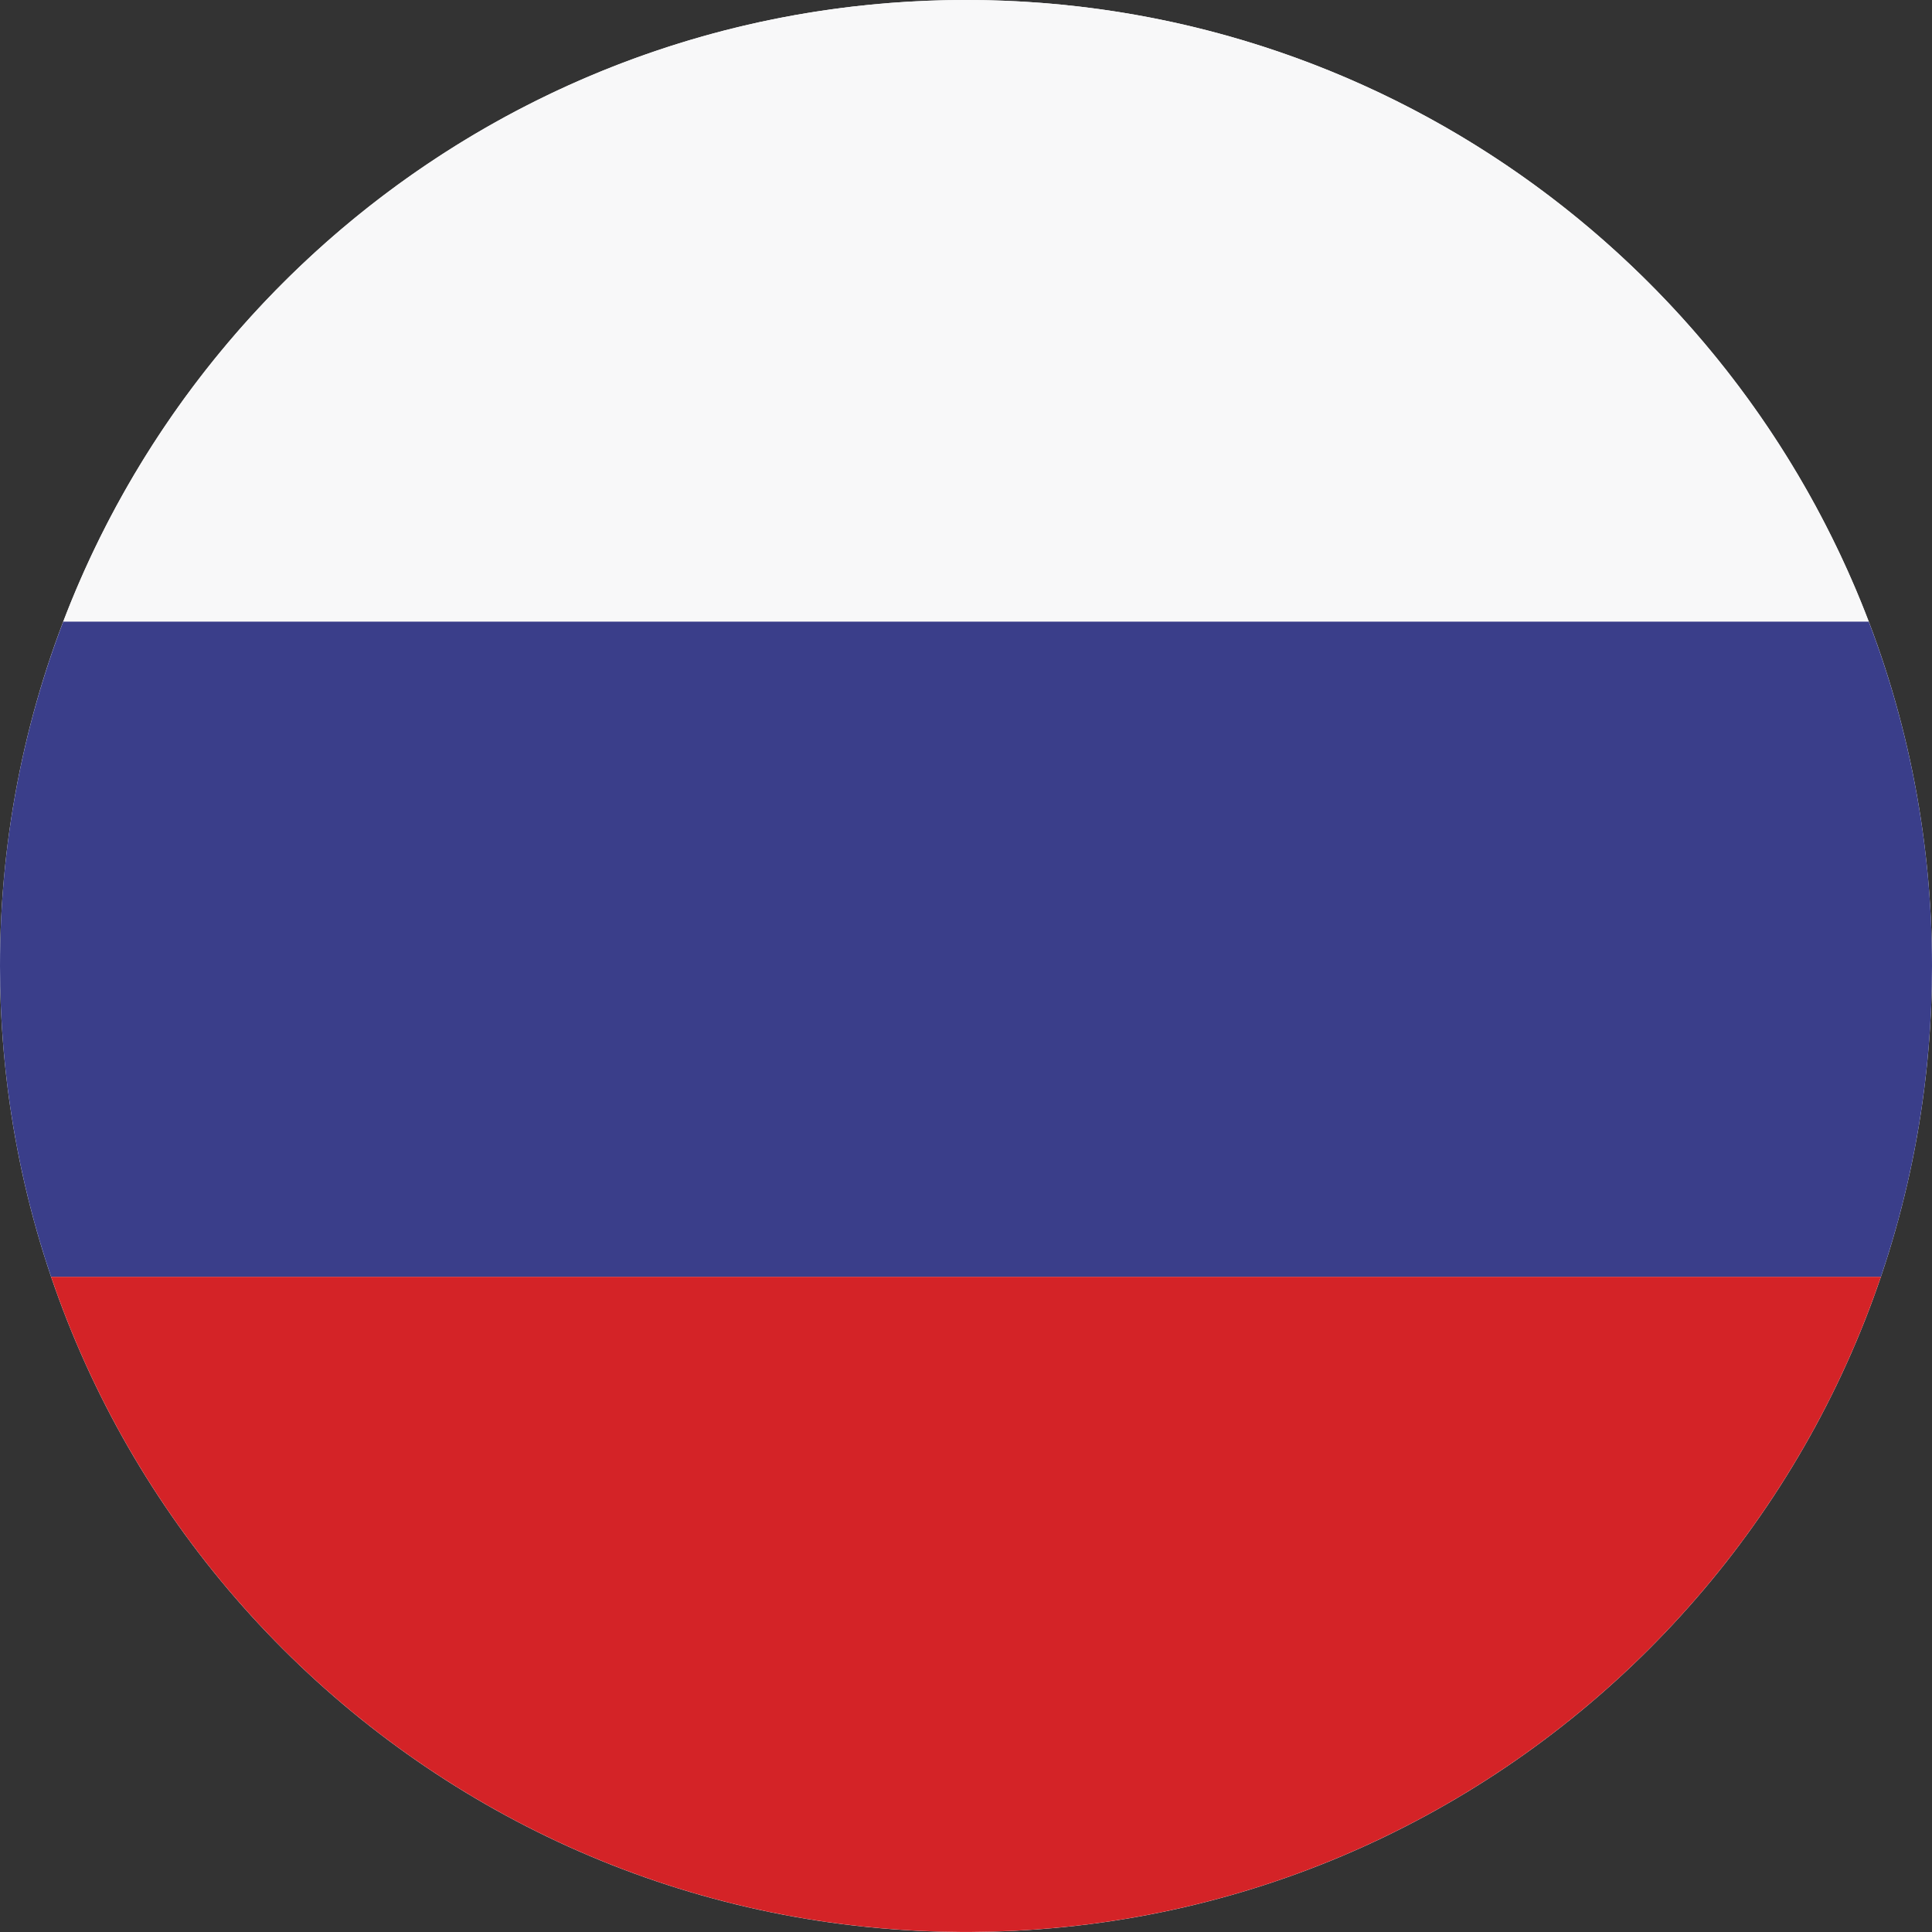
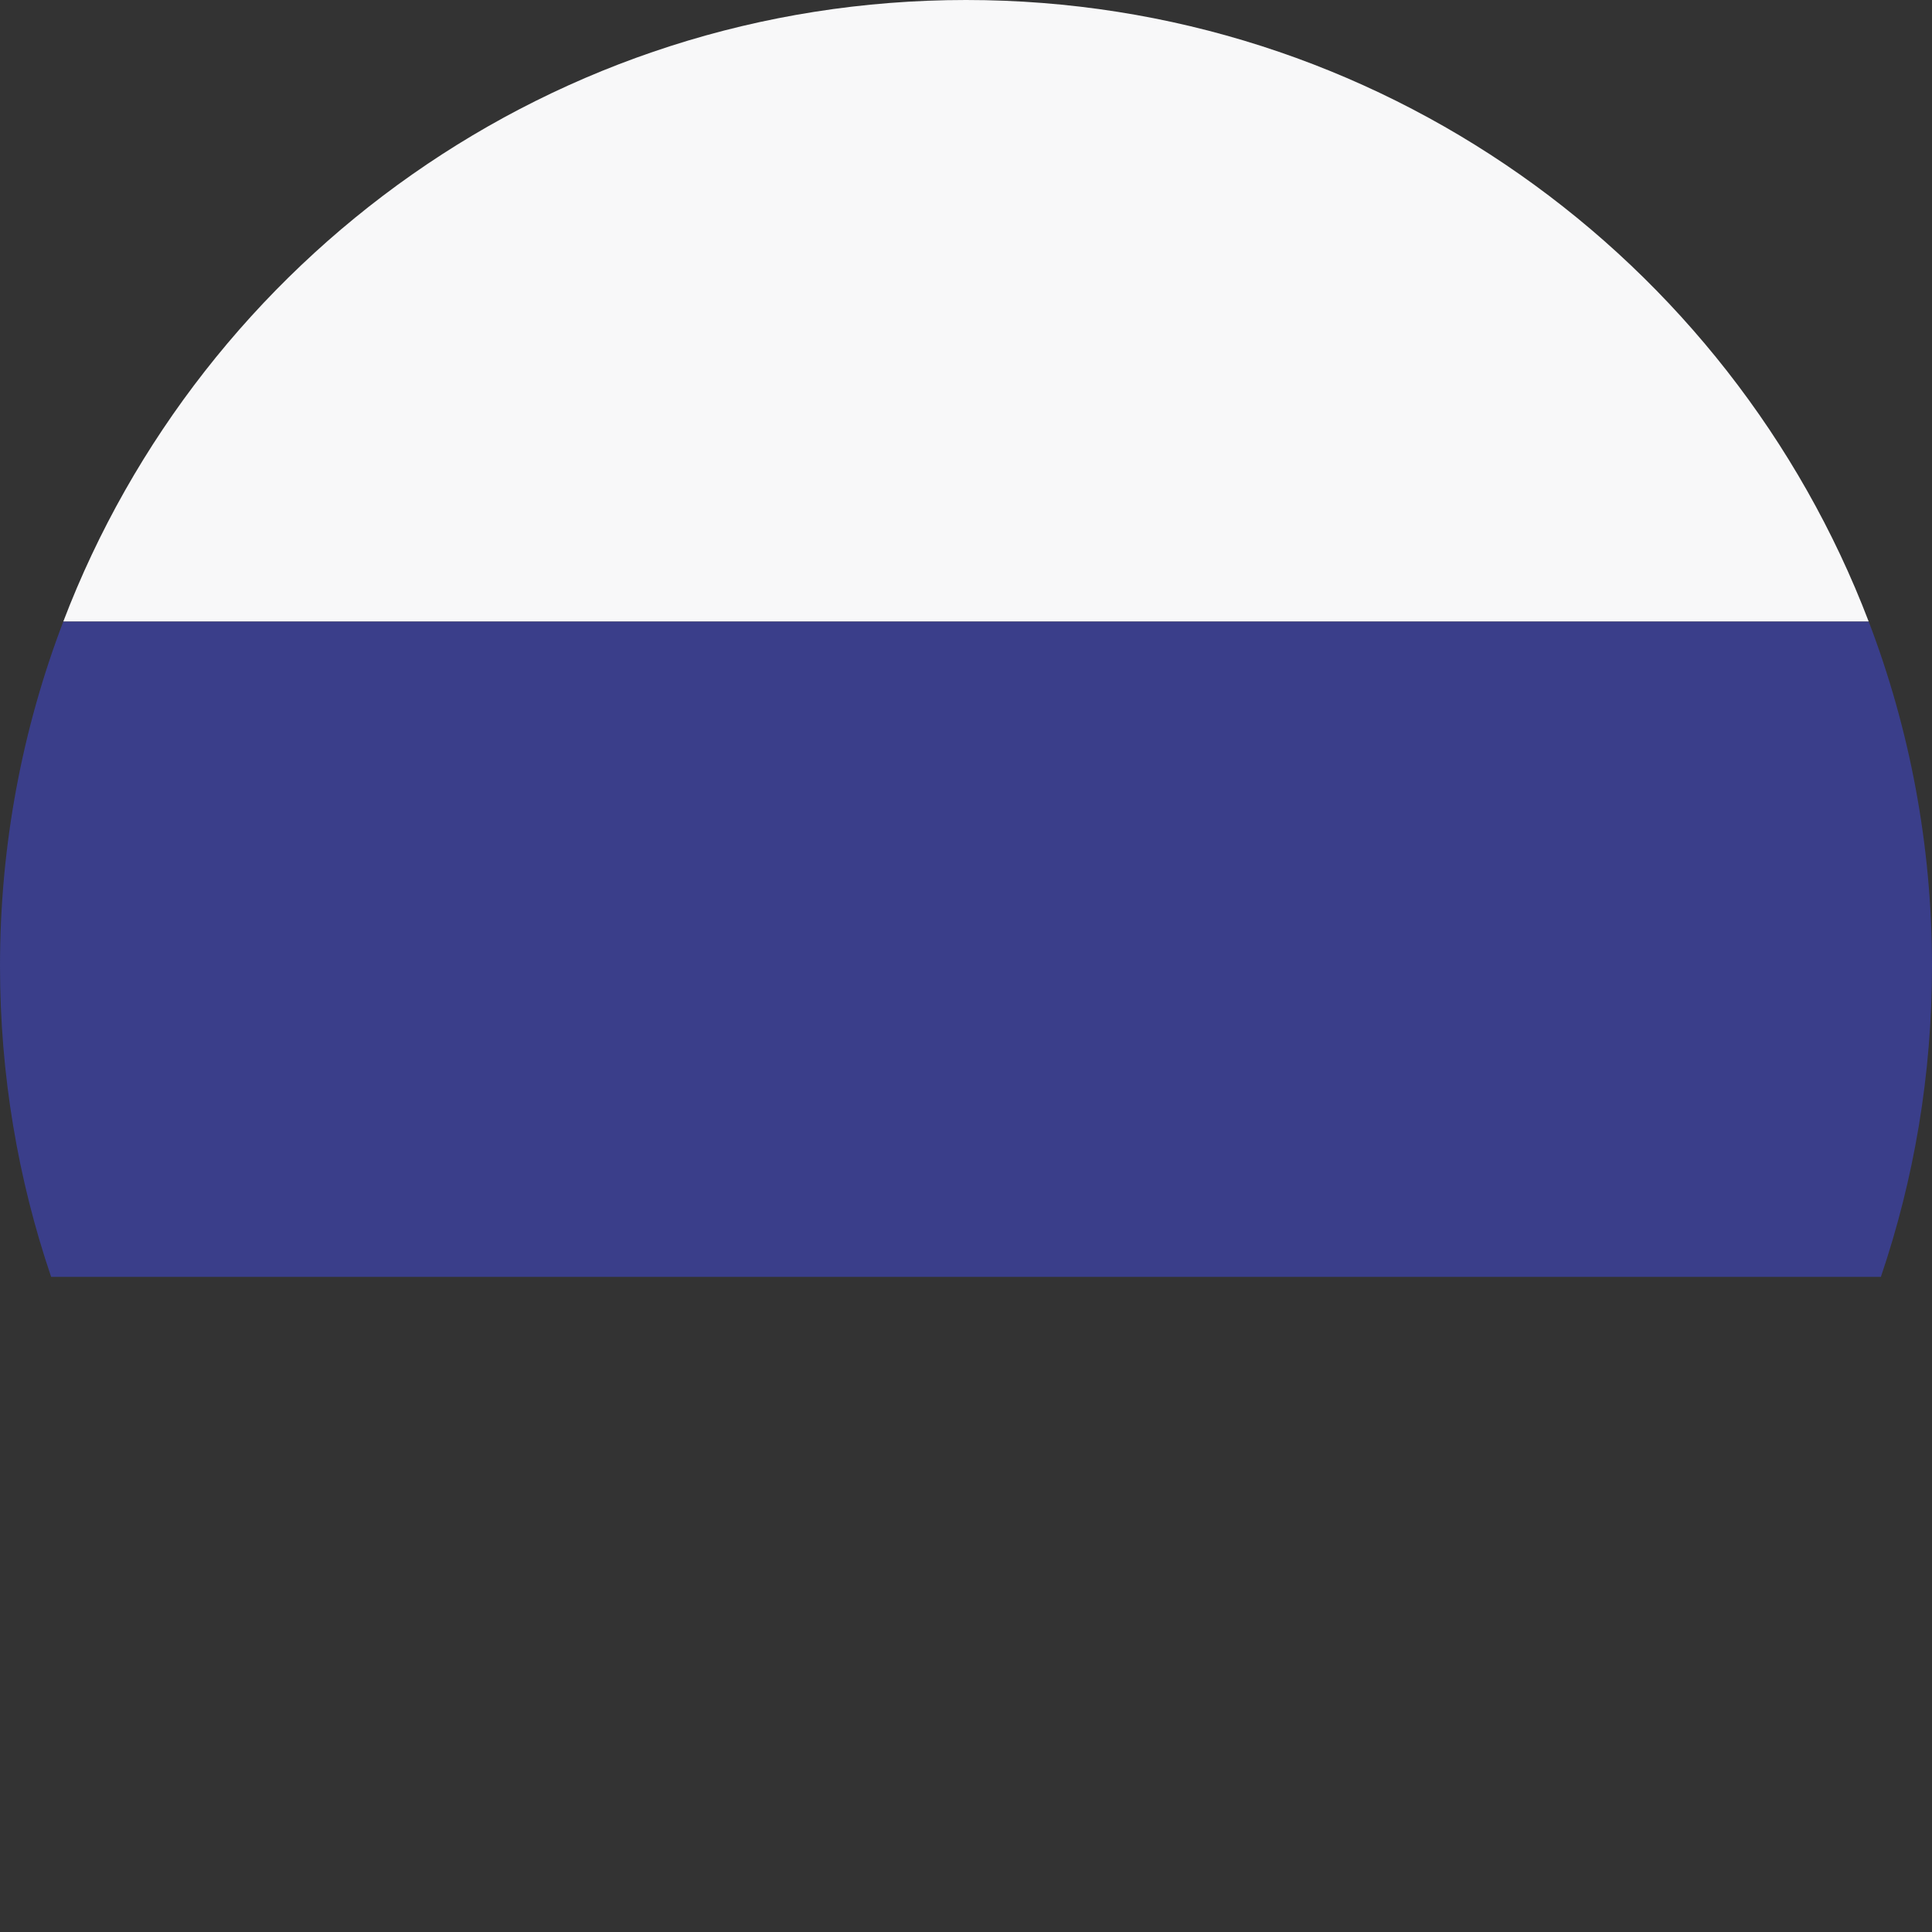
<svg xmlns="http://www.w3.org/2000/svg" xml:space="preserve" width="288.868" height="288.868" style="shape-rendering:geometricPrecision;text-rendering:geometricPrecision;image-rendering:optimizeQuality;fill-rule:evenodd;clip-rule:evenodd" viewBox="0 0 5213.57 5213.57">
  <rect x="0" y="0" width="5213.57" height="5213.57" fill="#333333" stroke="none" />
-   <path d="M2606.79 0c1439.69 0 2606.79 1167.09 2606.79 2606.79 0 1439.69-1167.09 2606.79-2606.79 2606.79C1167.1 5213.58 0 4046.49 0 2606.79 0 1167.1 1167.09 0 2606.79 0" style="fill:#fefefe;fill-rule:nonzero" />
  <path d="M170.74 1677.44h4872.09C4668.46 696.7 3719.06 0 2606.78 0S545.11 696.7 170.73 1677.44z" style="fill:#f8f8f9;fill-rule:nonzero" />
  <path d="M137.96 3445.68h4937.66c89.43-263.25 137.96-545.4 137.96-838.89 0-327.41-60.53-640.65-170.74-929.34H170.75C60.54 1966.15.01 2279.38.01 2606.79c0 293.49 48.53 575.64 137.96 838.89z" style="fill:#3a3e8a;fill-rule:nonzero" />
-   <path d="M2592.26 5213.39h29.06c1139.9-6.23 2106.57-744.02 2454.32-1767.78H137.94c347.75 1023.76 1314.42 1761.55 2454.32 1767.78" style="fill:#d42327;fill-rule:nonzero" />
</svg>